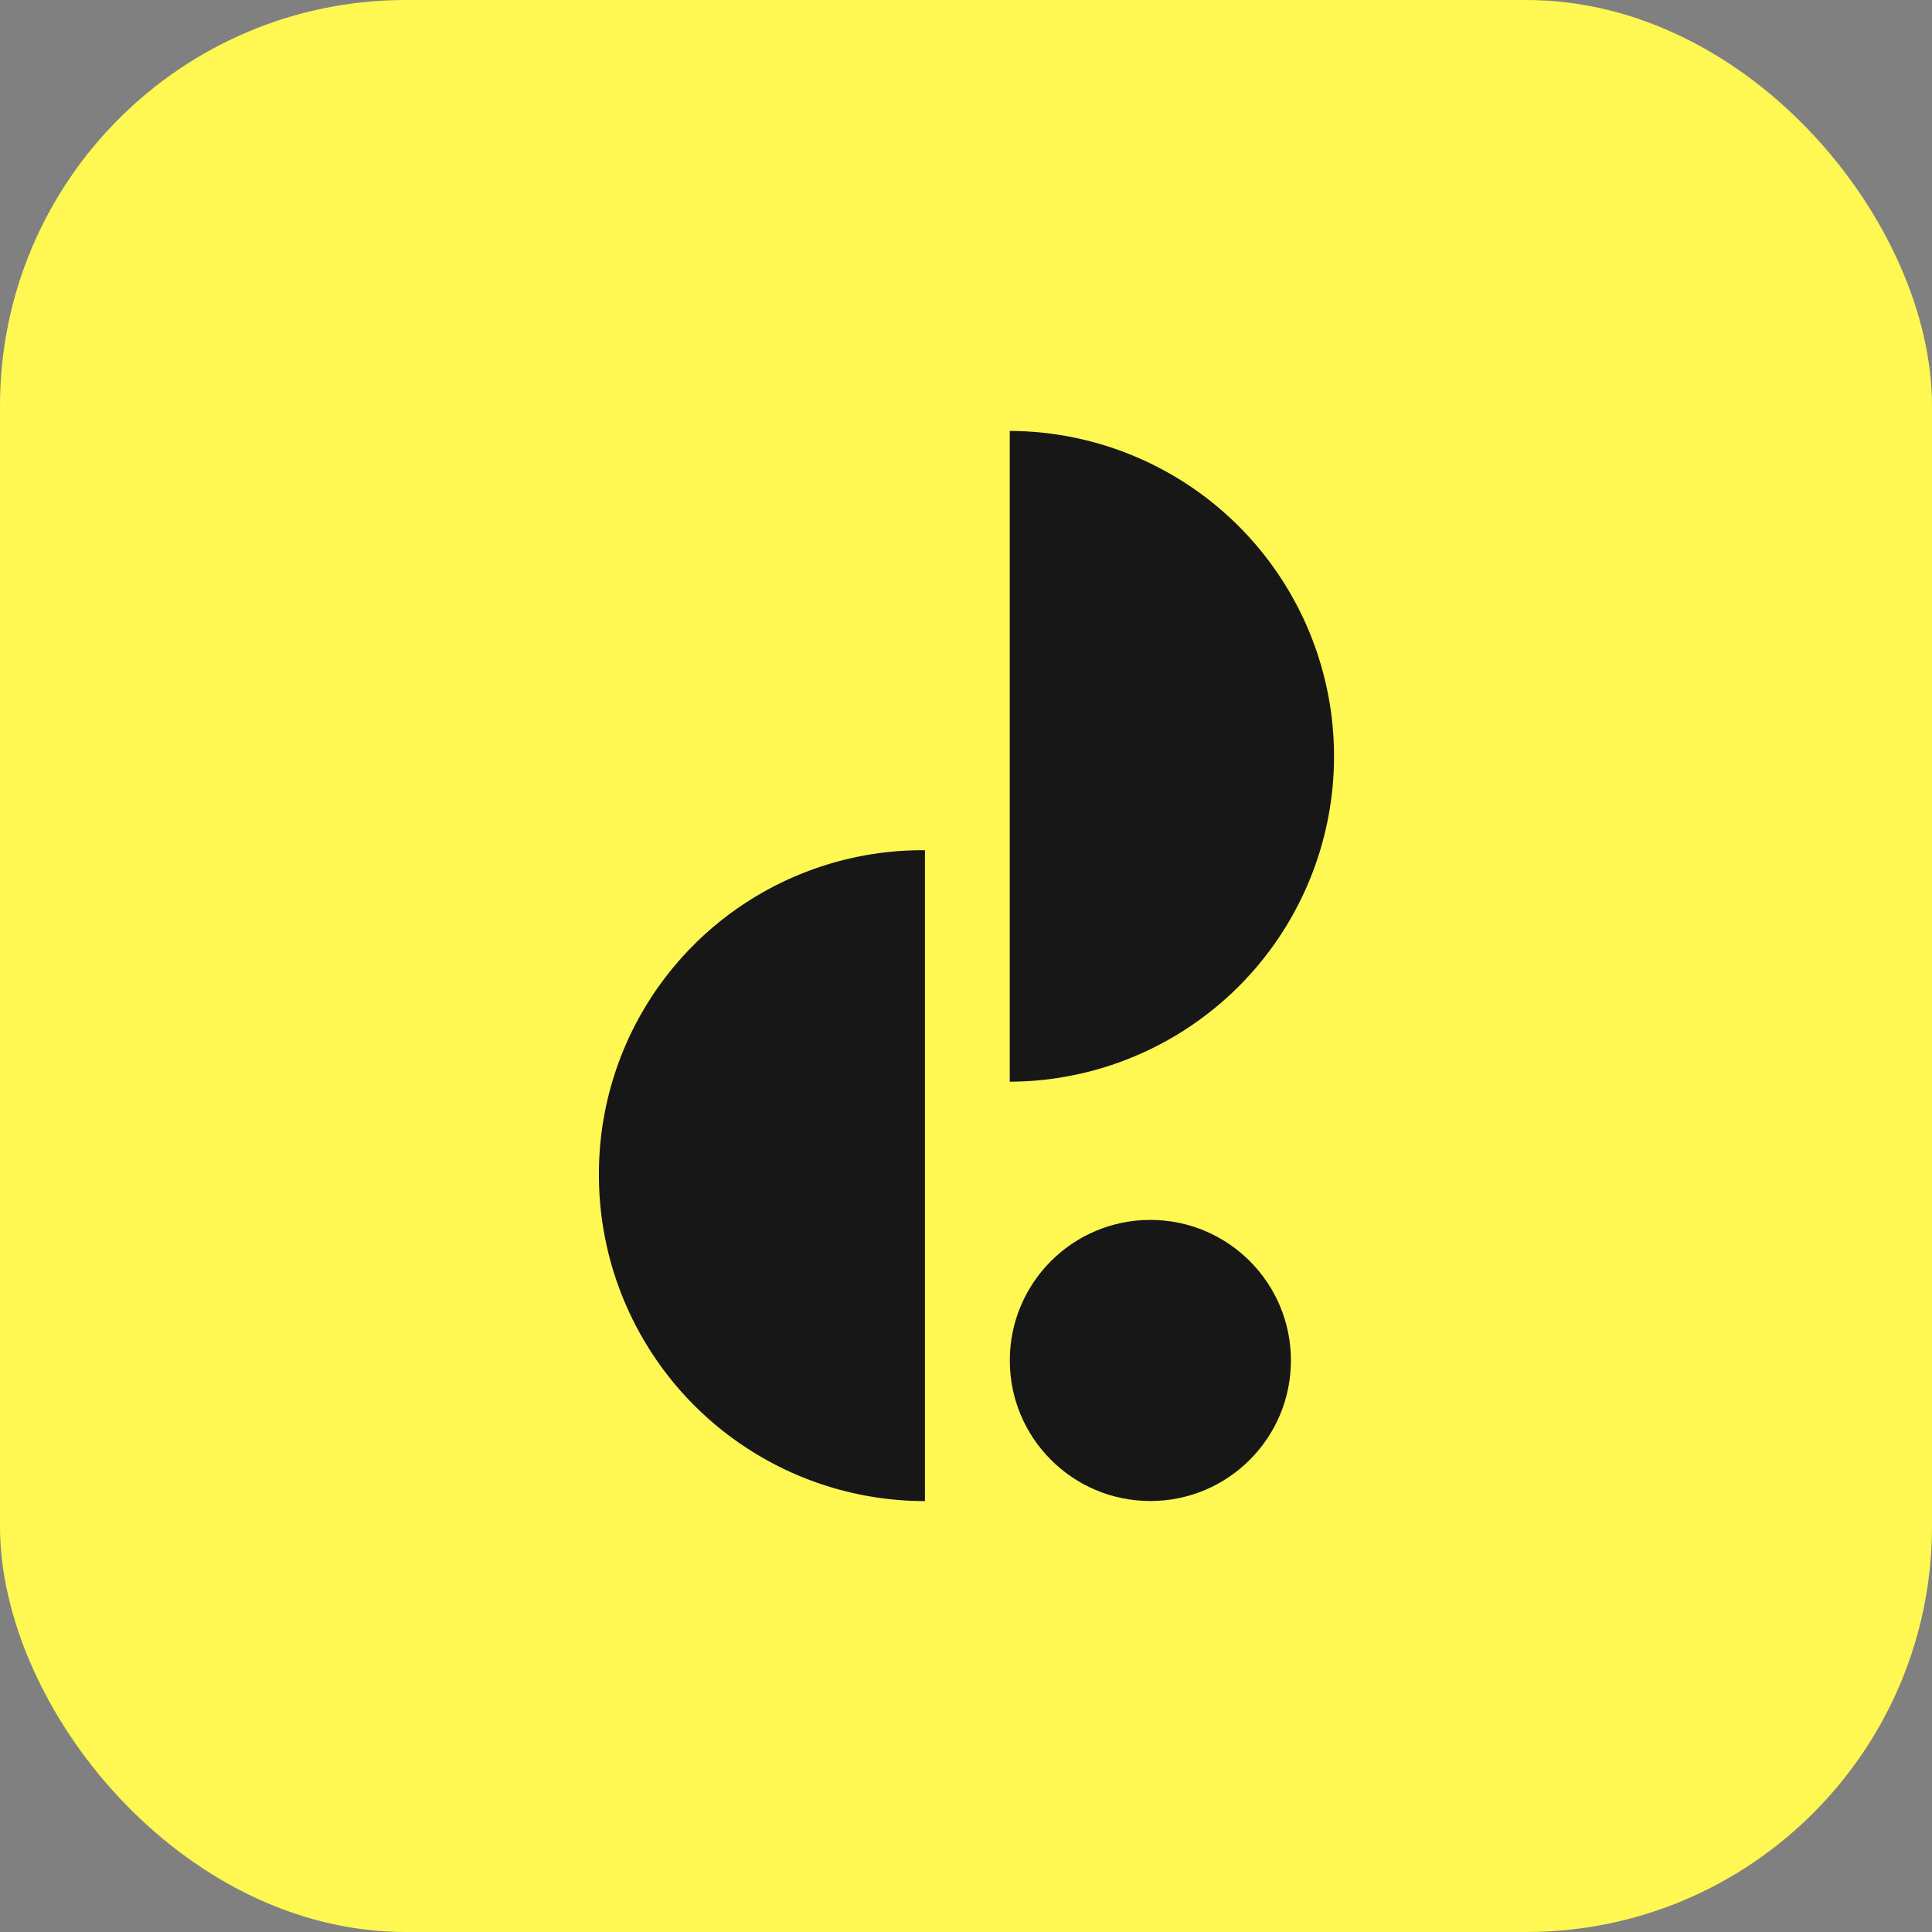
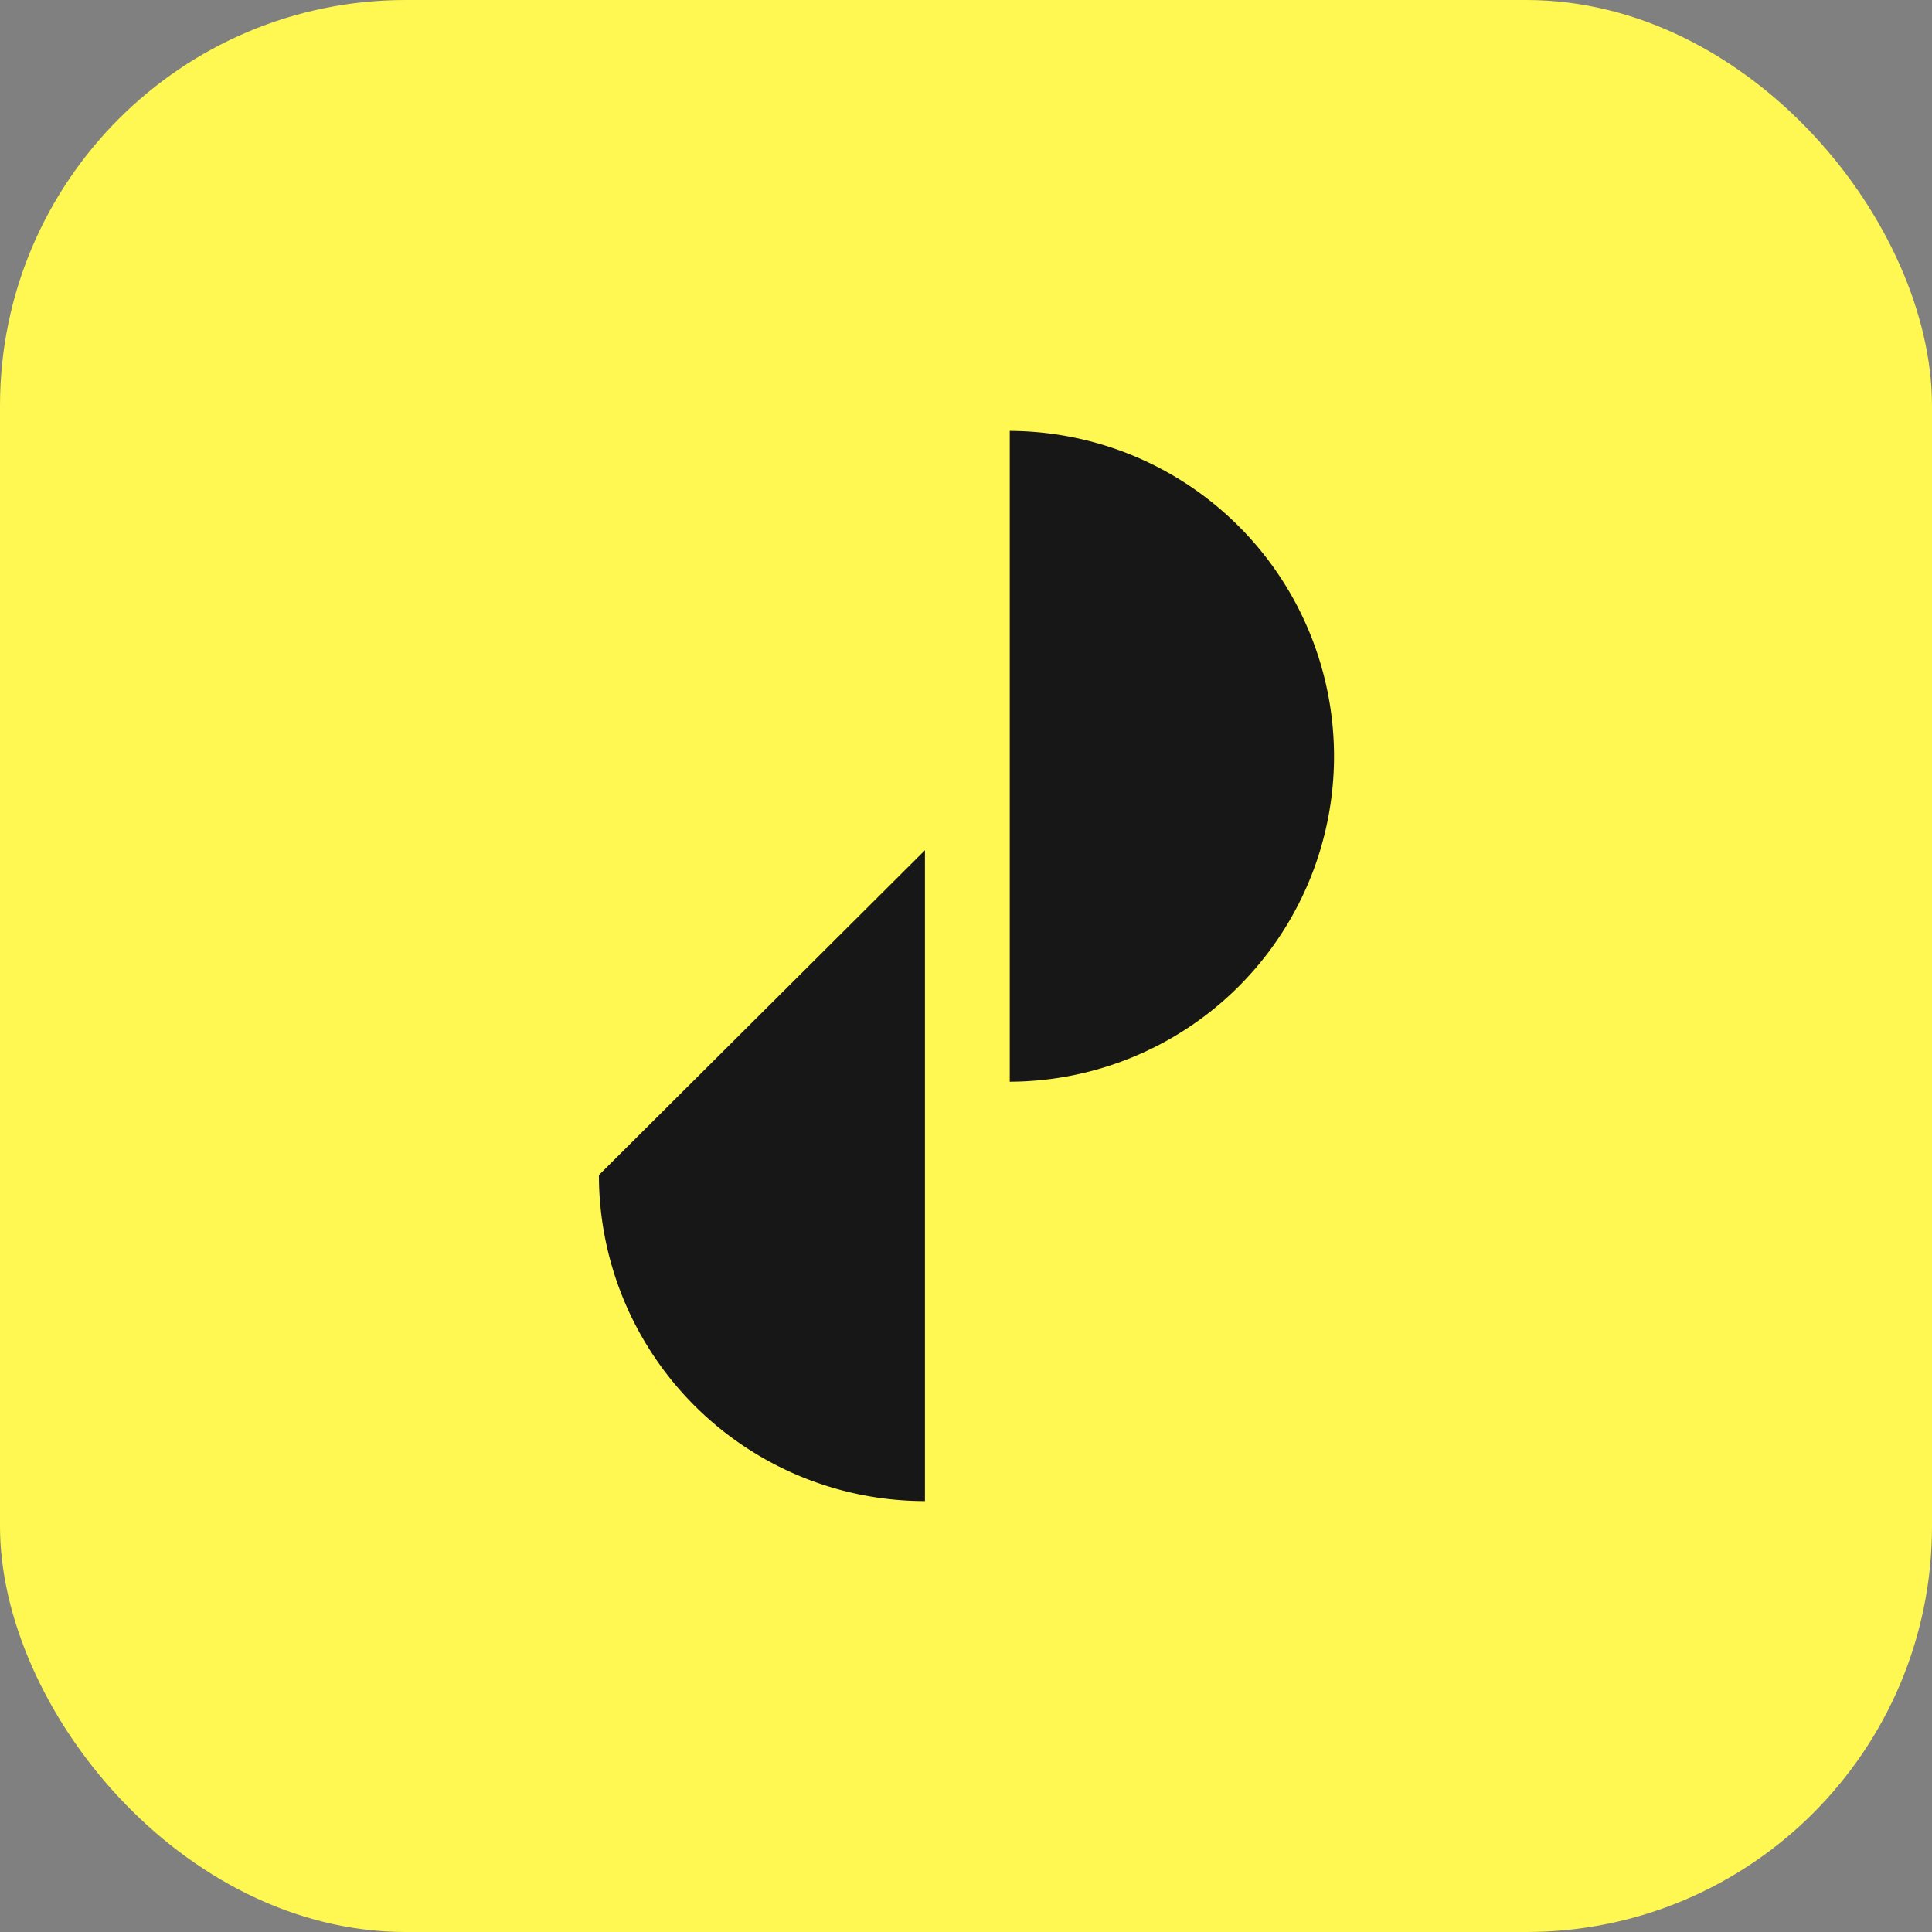
<svg xmlns="http://www.w3.org/2000/svg" width="500" height="500" viewBox="0 0 500 500">
  <rect x="0" y="0" width="500" height="500" fill="#808080" stroke="none" />
  <g id="Group_5201" data-name="Group 5201" transform="translate(-4329 6203.546)">
    <rect id="Rectangle_27926" data-name="Rectangle 27926" width="500" height="500" rx="105" transform="translate(4329 -6203.546)" fill="#fff853" />
    <g id="Group_5161" data-name="Group 5161" transform="translate(4484 -6092.024)">
      <path id="Path_50" data-name="Path 50" d="M64.39,0V168.423A84.212,84.212,0,0,0,64.39,0Z" transform="translate(41.933 0)" fill="#171717" />
-       <path id="Path_51" data-name="Path 51" d="M0,149.784a84.391,84.391,0,0,0,84.377,84.377V65.721A83.742,83.742,0,0,0,0,148.826Z" transform="translate(0 42.796)" fill="#171717" />
-       <ellipse id="Ellipse_11" data-name="Ellipse 11" cx="36.376" cy="36.376" rx="36.376" ry="36.376" transform="translate(106.337 204.189)" fill="#171717" />
+       <path id="Path_51" data-name="Path 51" d="M0,149.784a84.391,84.391,0,0,0,84.377,84.377V65.721Z" transform="translate(0 42.796)" fill="#171717" />
    </g>
  </g>
</svg>